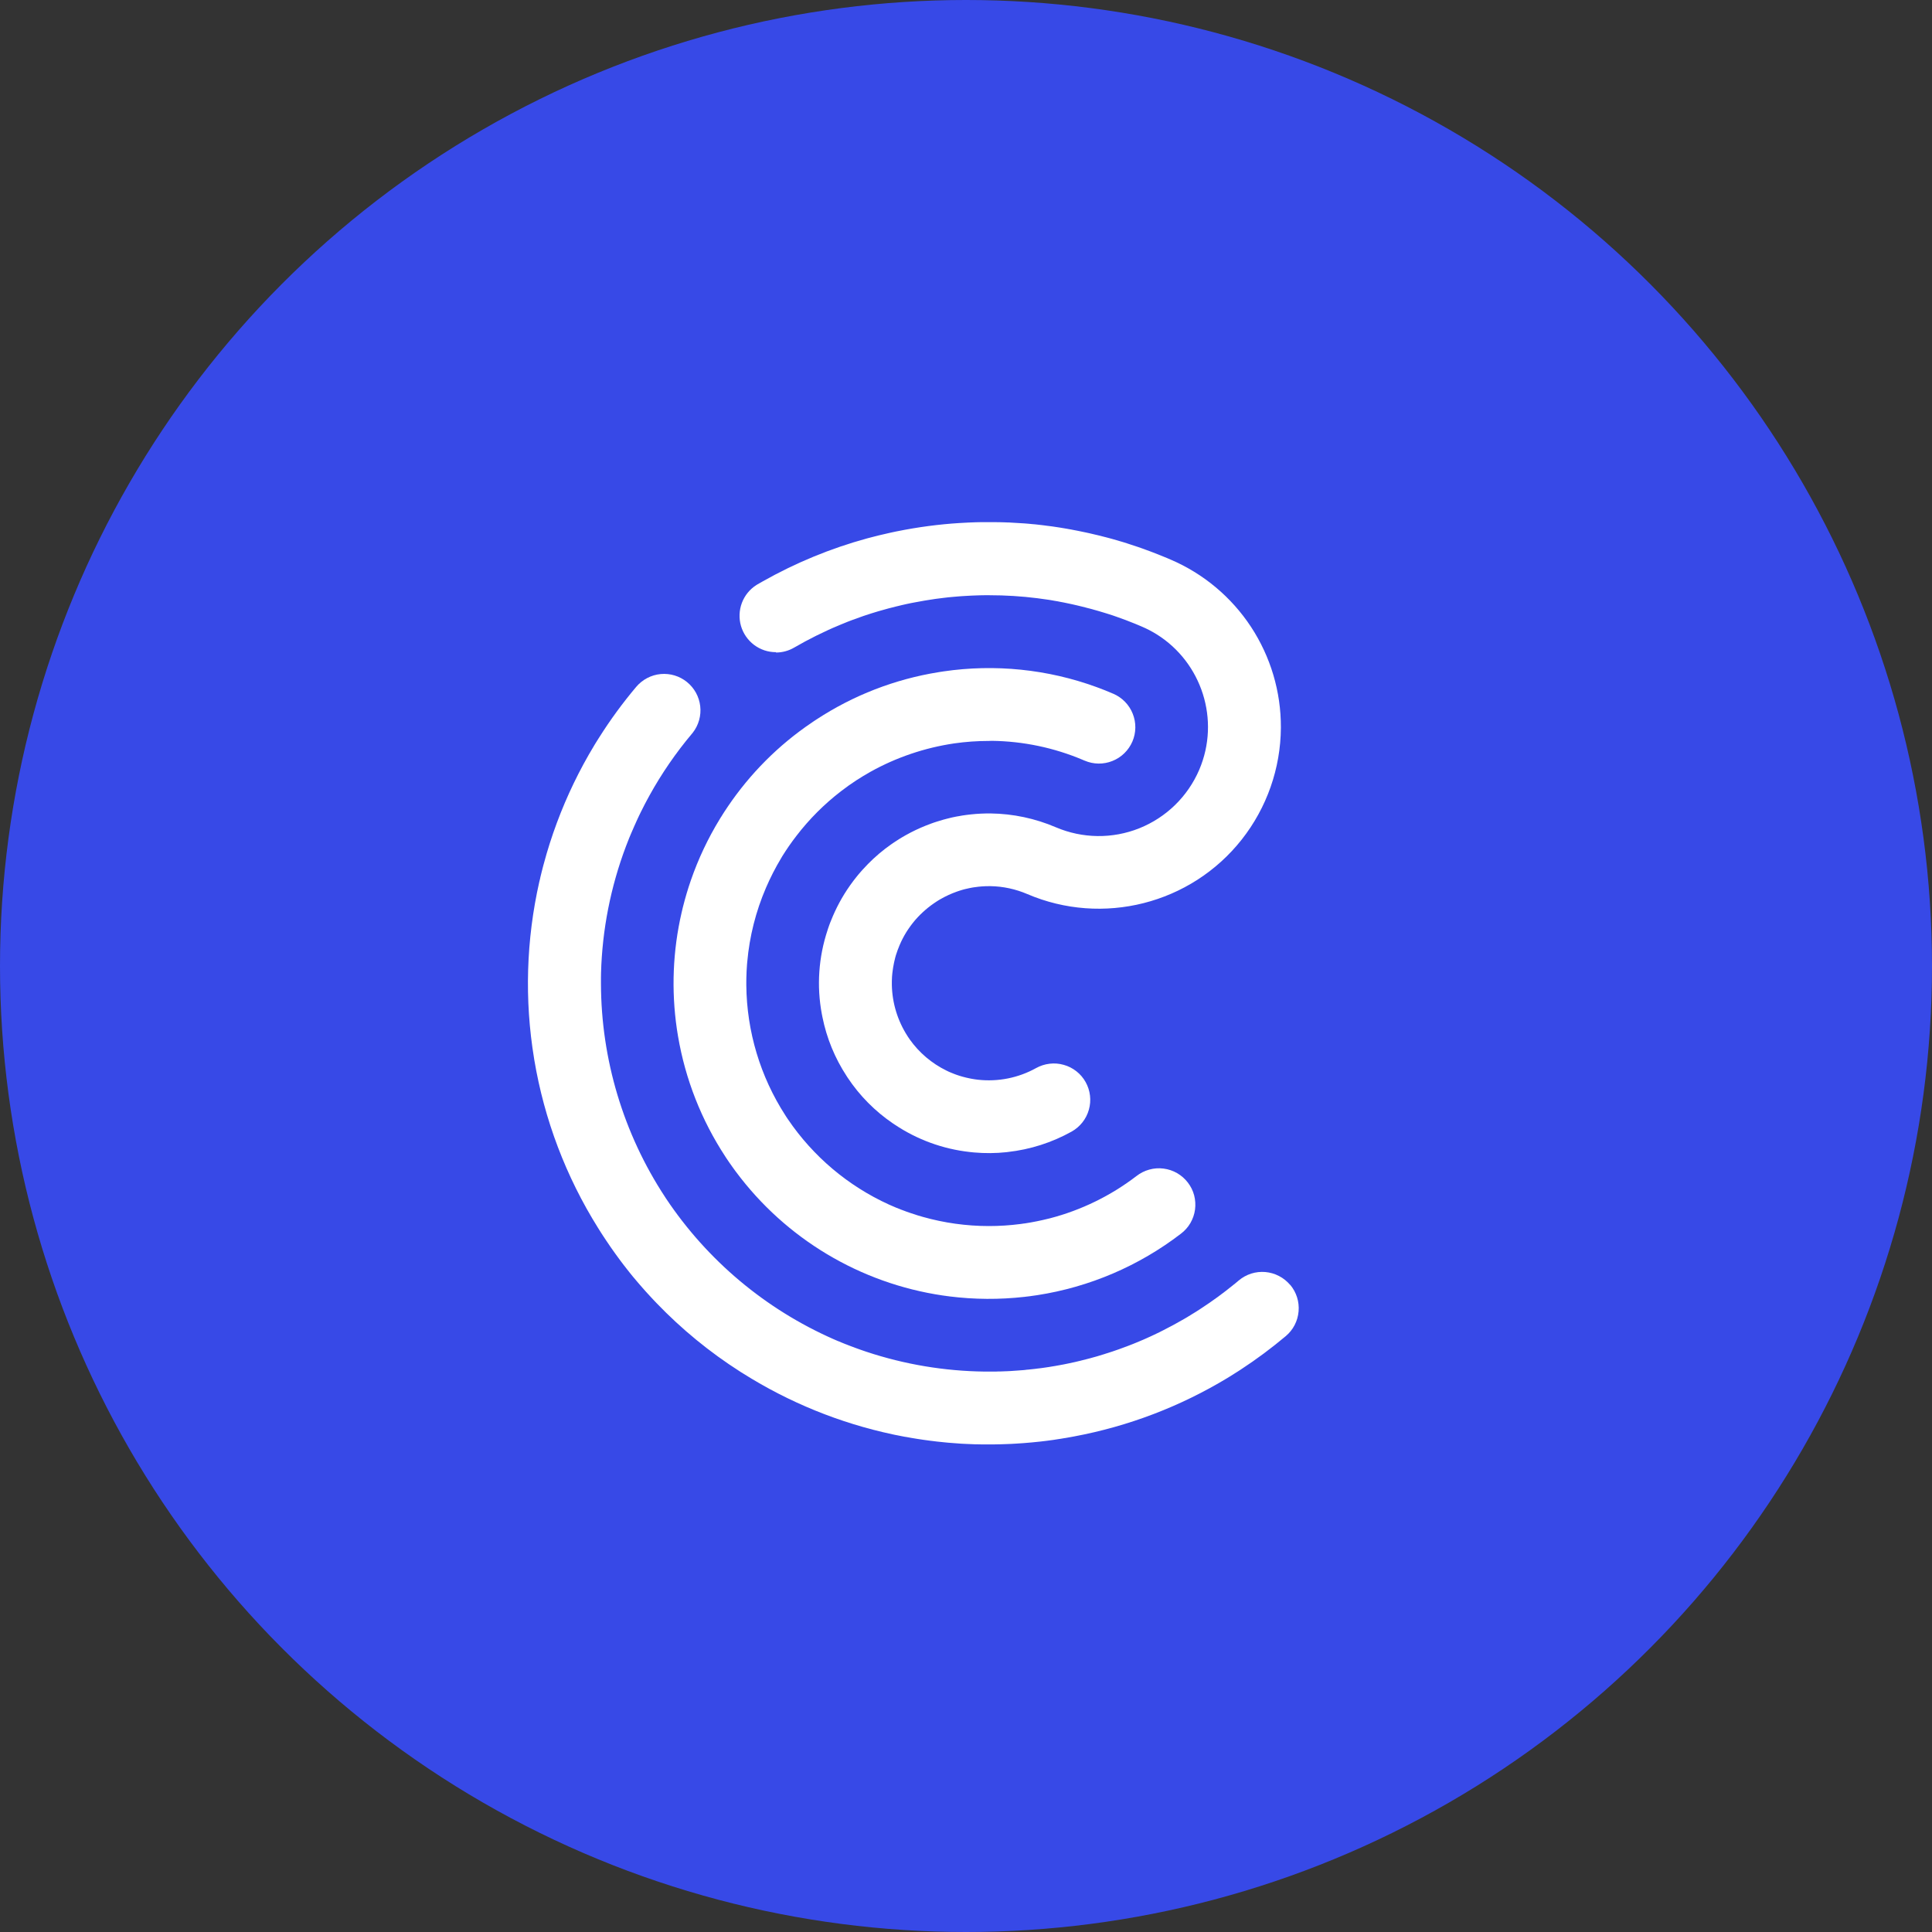
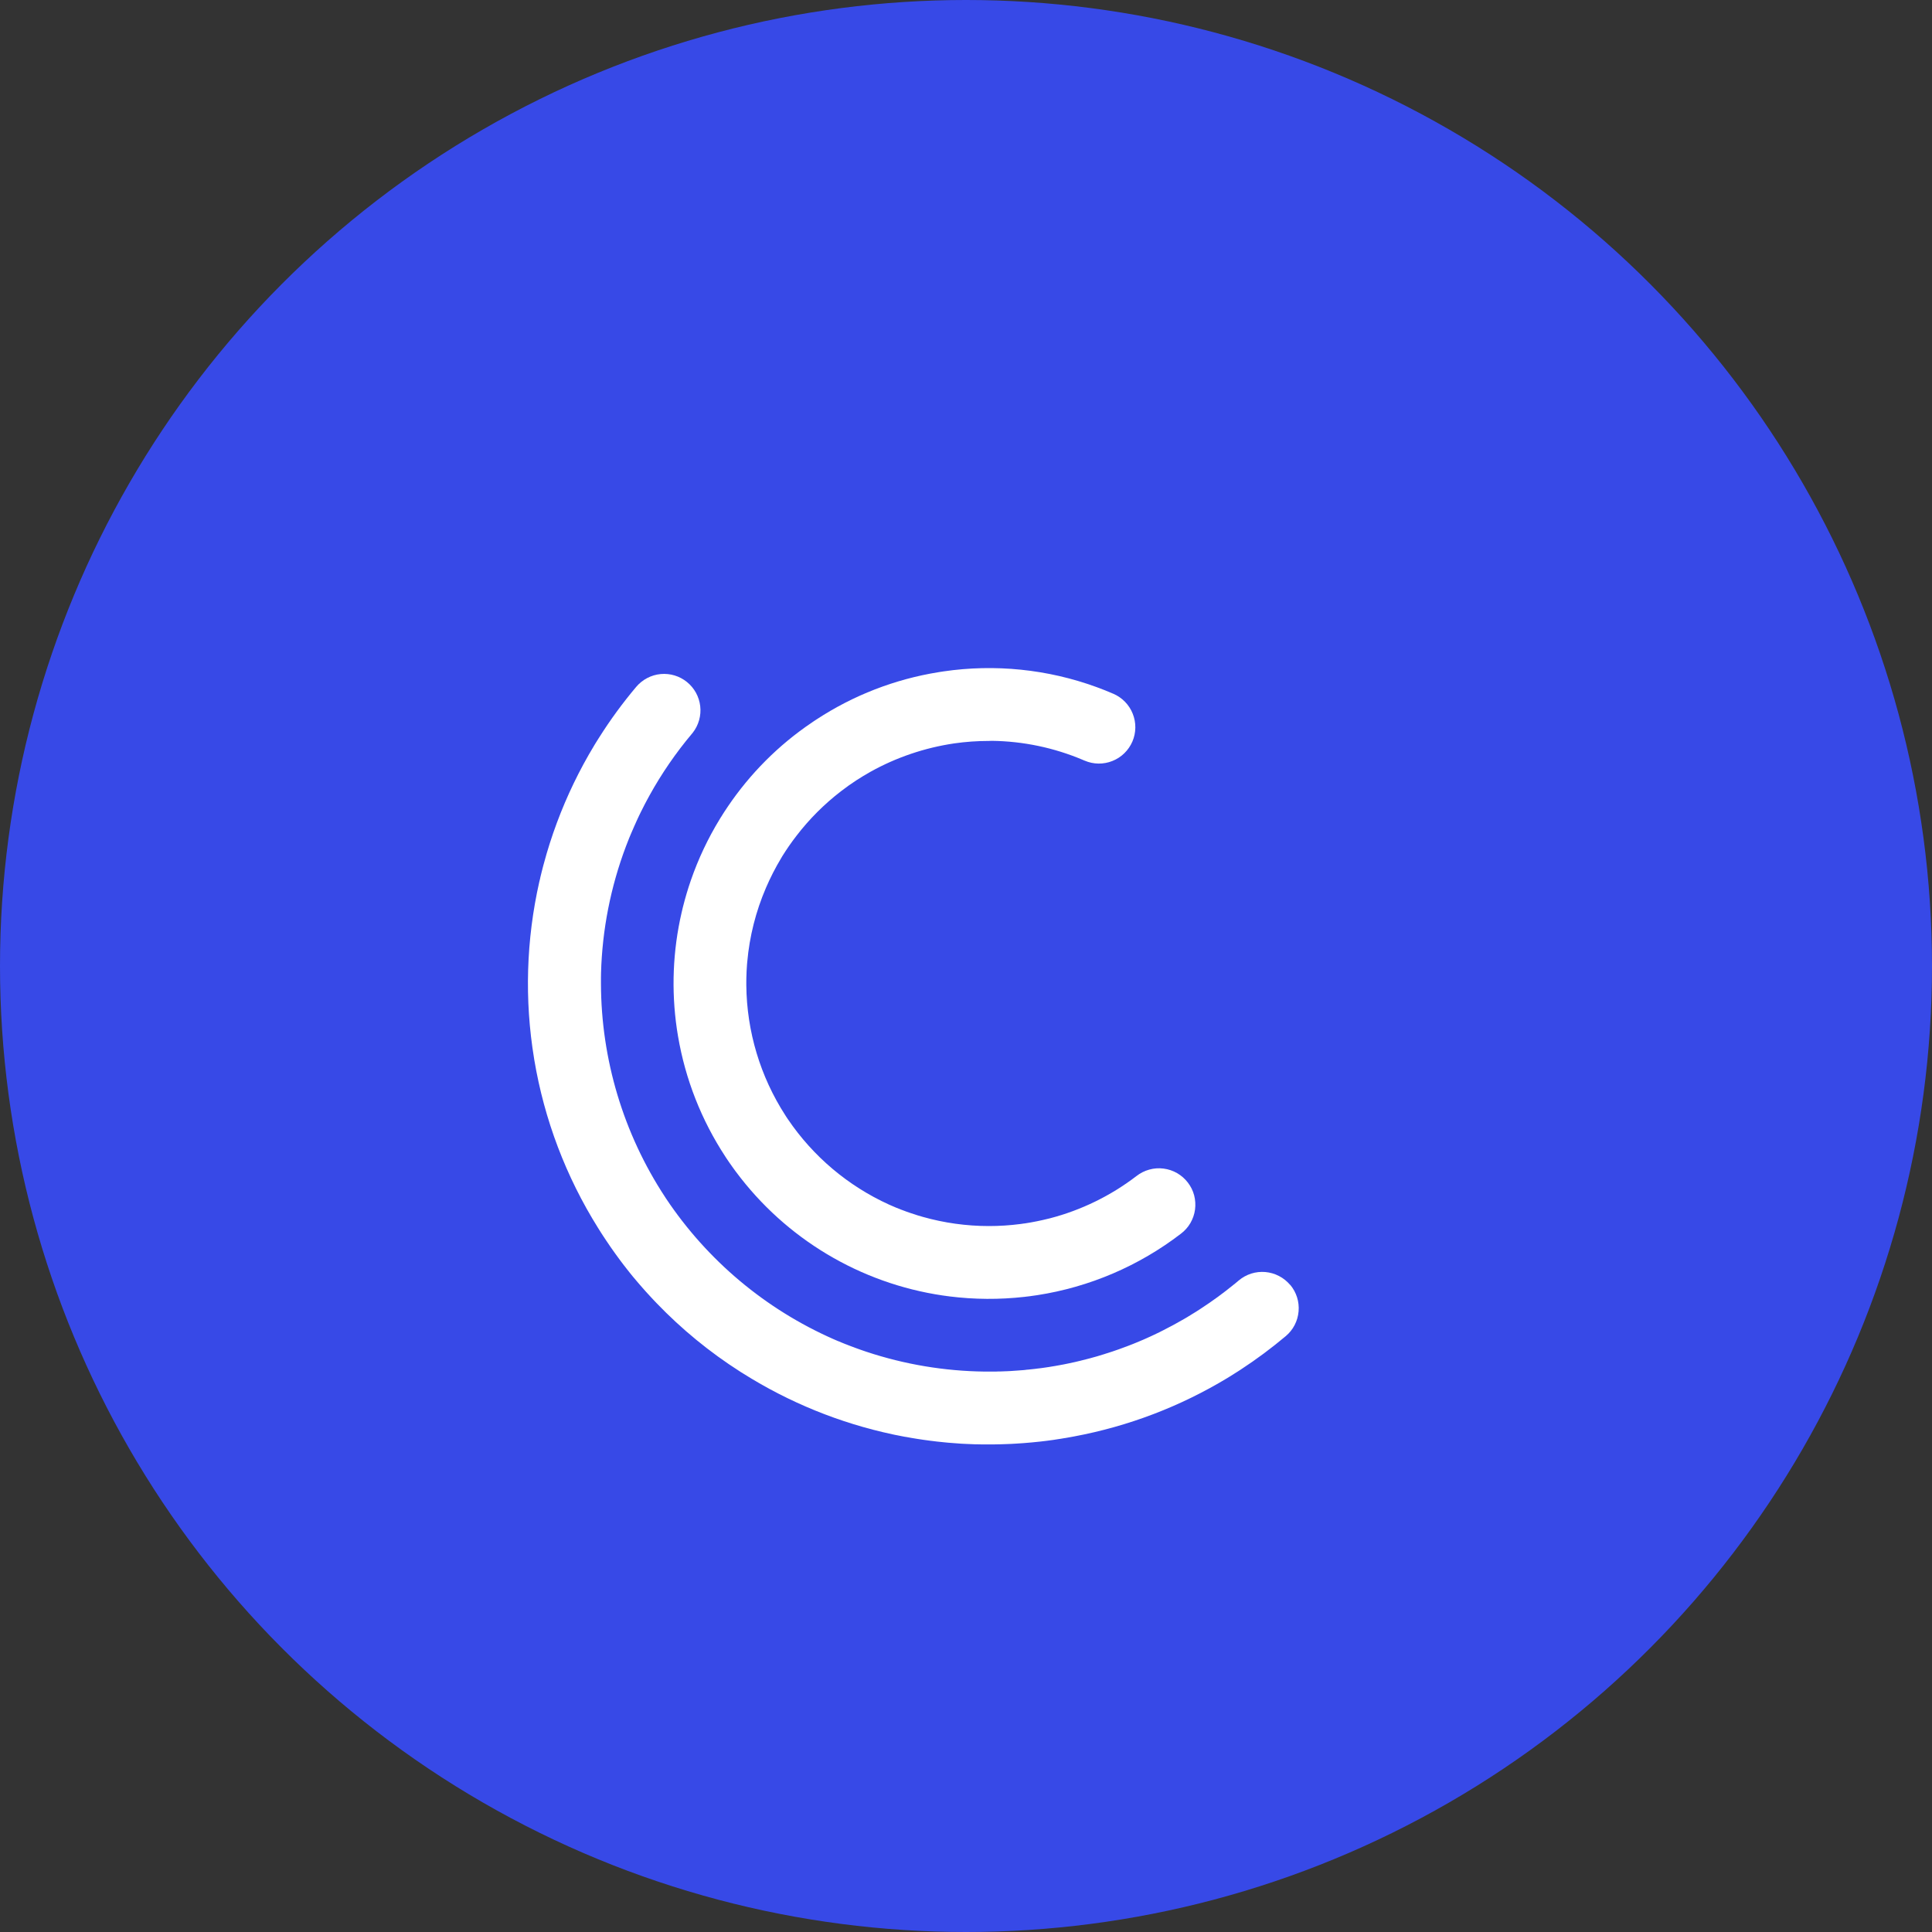
<svg xmlns="http://www.w3.org/2000/svg" width="55" height="55" viewBox="0 0 55 55" fill="none">
  <rect x="0" y="0" width="55" height="55" fill="#333333" stroke="none" />
  <circle cx="27.5" cy="27.5" r="27.5" fill="#3749E7" />
  <path d="M36.726 36.577C36.638 36.473 36.531 36.387 36.41 36.325C36.289 36.262 36.157 36.224 36.022 36.212C35.886 36.2 35.749 36.216 35.62 36.256C35.49 36.298 35.37 36.364 35.266 36.451C35.239 36.474 35.212 36.496 35.186 36.518C35.167 36.535 35.148 36.55 35.128 36.565C34.828 36.81 34.515 37.039 34.19 37.25L34.148 37.278C34.076 37.325 34.005 37.37 33.932 37.413C33.915 37.424 33.899 37.434 33.883 37.444C33.867 37.453 33.851 37.463 33.836 37.472L33.808 37.49L33.757 37.52C33.741 37.529 33.725 37.539 33.709 37.548C33.518 37.659 33.323 37.765 33.125 37.865L33.075 37.89L33.007 37.925C32.977 37.939 32.947 37.953 32.917 37.968L32.91 37.972C32.88 37.986 32.85 38 32.82 38.014C32.797 38.025 32.775 38.036 32.752 38.046L32.707 38.066C32.684 38.077 32.66 38.088 32.637 38.098C32.606 38.112 32.574 38.126 32.542 38.14C32.478 38.168 32.414 38.195 32.349 38.221C32.316 38.235 32.283 38.248 32.251 38.261C32.188 38.286 32.124 38.311 32.06 38.335H32.058C31.995 38.359 31.932 38.382 31.868 38.405L31.855 38.41C31.825 38.42 31.796 38.431 31.765 38.441C31.733 38.452 31.701 38.463 31.67 38.474L31.574 38.505C31.566 38.508 31.557 38.511 31.547 38.514L31.485 38.533L31.434 38.55C31.382 38.566 31.331 38.581 31.279 38.597L31.244 38.608C31.223 38.613 31.201 38.62 31.18 38.626L31.107 38.646L31.048 38.663L31.009 38.673L30.96 38.686C30.905 38.7 30.849 38.715 30.793 38.728C30.779 38.732 30.765 38.735 30.751 38.739C30.732 38.744 30.712 38.748 30.691 38.753C30.675 38.757 30.659 38.761 30.642 38.765C30.638 38.766 30.633 38.767 30.63 38.768C30.604 38.774 30.578 38.779 30.553 38.785C30.507 38.796 30.46 38.806 30.413 38.815C30.369 38.825 30.324 38.834 30.281 38.842C30.245 38.849 30.208 38.856 30.173 38.862C30.15 38.866 30.128 38.87 30.106 38.874C30.084 38.878 30.066 38.882 30.046 38.885C30.017 38.89 29.989 38.894 29.96 38.899L29.876 38.913L29.865 38.915C29.831 38.919 29.797 38.925 29.763 38.93C29.729 38.935 29.696 38.94 29.665 38.944L29.643 38.947L29.562 38.957H29.556C29.533 38.96 29.511 38.963 29.489 38.966L29.429 38.973C29.37 38.979 29.31 38.986 29.25 38.992H29.236C29.216 38.996 29.196 38.998 29.177 39L29.125 39.005C29.105 39.006 29.085 39.008 29.065 39.009L29.004 39.014C28.924 39.02 28.843 39.026 28.762 39.031C28.727 39.032 28.691 39.035 28.655 39.036L28.594 39.038C28.579 39.038 28.563 39.039 28.548 39.04L28.489 39.042H28.429C28.409 39.043 28.388 39.045 28.368 39.045H28.347C28.313 39.045 28.279 39.046 28.246 39.046H28.027C26.884 39.032 25.75 38.842 24.666 38.482C24.627 38.468 24.587 38.456 24.549 38.442C24.529 38.435 24.51 38.429 24.492 38.422C24.473 38.415 24.453 38.408 24.435 38.402C24.404 38.391 24.373 38.38 24.342 38.368L24.303 38.353C24.268 38.341 24.234 38.327 24.2 38.315L24.183 38.308C24.169 38.303 24.155 38.297 24.143 38.293L24.129 38.287L24.119 38.283L24.096 38.274L24.074 38.266H24.07L24.06 38.261L24.016 38.243C23.998 38.236 23.979 38.228 23.96 38.22C23.93 38.208 23.898 38.195 23.868 38.181H23.863L23.801 38.154L23.729 38.123C21.79 37.269 20.135 35.88 18.959 34.117C18.951 34.104 18.942 34.092 18.934 34.078C17.747 32.272 17.113 30.159 17.108 27.998V27.908C17.108 27.883 17.108 27.859 17.108 27.834C17.108 27.792 17.11 27.751 17.11 27.709V27.7C17.144 26.466 17.384 25.246 17.82 24.092C17.836 24.051 17.852 24.011 17.867 23.971C17.88 23.935 17.895 23.899 17.909 23.864L17.939 23.791C17.956 23.752 17.972 23.712 17.99 23.672C18.008 23.629 18.027 23.585 18.047 23.542C18.048 23.539 18.049 23.536 18.05 23.533C18.051 23.53 18.053 23.526 18.055 23.522C18.069 23.492 18.082 23.462 18.096 23.432L18.097 23.429C18.109 23.401 18.122 23.374 18.134 23.347C18.138 23.339 18.141 23.33 18.145 23.323L18.151 23.309C18.157 23.296 18.163 23.282 18.17 23.27C18.174 23.261 18.178 23.252 18.182 23.244L18.193 23.219L18.204 23.198C18.218 23.167 18.234 23.136 18.249 23.105C18.252 23.101 18.254 23.095 18.257 23.09C18.277 23.049 18.298 23.009 18.318 22.969C18.332 22.941 18.347 22.912 18.361 22.884L18.371 22.867L18.372 22.864L18.373 22.862C18.382 22.845 18.39 22.829 18.399 22.813C18.402 22.807 18.406 22.801 18.409 22.795L18.428 22.759C18.434 22.748 18.441 22.736 18.447 22.725L18.458 22.704C18.469 22.683 18.48 22.663 18.491 22.643C18.836 22.019 19.241 21.43 19.699 20.886C19.707 20.876 19.716 20.866 19.723 20.857C19.889 20.643 19.965 20.372 19.934 20.103C19.903 19.834 19.768 19.587 19.557 19.416C19.347 19.245 19.078 19.164 18.808 19.189C18.538 19.214 18.289 19.345 18.113 19.552C17.727 20.01 17.372 20.494 17.053 21.001L17.045 21.013C17.017 21.057 16.99 21.102 16.962 21.145C16.947 21.169 16.934 21.192 16.919 21.216C16.495 21.917 16.138 22.657 15.852 23.426C15.709 23.811 15.584 24.201 15.479 24.596C15.477 24.603 15.475 24.609 15.473 24.617C15.463 24.652 15.455 24.688 15.445 24.723C15.442 24.733 15.44 24.743 15.438 24.753C15.433 24.772 15.428 24.791 15.423 24.81C15.418 24.83 15.413 24.848 15.409 24.867C15.399 24.905 15.39 24.943 15.381 24.981C15.381 24.984 15.38 24.988 15.38 24.991C15.379 24.997 15.377 25.002 15.376 25.007V25.011C15.37 25.035 15.364 25.059 15.358 25.083C15.356 25.09 15.355 25.096 15.353 25.102C14.98 26.753 14.928 28.461 15.204 30.131C15.206 30.143 15.208 30.157 15.21 30.171C15.495 31.871 16.111 33.497 17.026 34.958C17.041 34.982 17.056 35.007 17.072 35.031L17.115 35.099C17.13 35.122 17.144 35.144 17.159 35.167C17.18 35.2 17.201 35.231 17.223 35.264C17.235 35.283 17.248 35.302 17.26 35.32C17.265 35.328 17.271 35.336 17.276 35.343C17.297 35.375 17.319 35.407 17.341 35.439C17.346 35.446 17.351 35.453 17.355 35.459C17.357 35.463 17.36 35.466 17.362 35.47C17.365 35.474 17.366 35.477 17.369 35.481C17.391 35.513 17.413 35.544 17.435 35.575C17.462 35.614 17.489 35.652 17.517 35.69C17.544 35.728 17.572 35.767 17.6 35.804C17.623 35.836 17.647 35.867 17.669 35.898C17.68 35.912 17.69 35.927 17.702 35.941C17.72 35.965 17.738 35.99 17.757 36.014C17.768 36.028 17.779 36.044 17.792 36.058C17.809 36.081 17.827 36.104 17.845 36.127C17.854 36.139 17.864 36.152 17.874 36.163C17.893 36.189 17.913 36.213 17.933 36.238C17.945 36.253 17.957 36.269 17.969 36.283C17.987 36.305 18.004 36.327 18.022 36.348C18.035 36.364 18.048 36.378 18.06 36.392C18.078 36.415 18.097 36.436 18.115 36.458C18.128 36.474 18.141 36.489 18.155 36.505C18.172 36.526 18.191 36.547 18.209 36.568C18.238 36.603 18.268 36.637 18.298 36.67C18.328 36.703 18.36 36.74 18.392 36.776C18.424 36.811 18.458 36.849 18.492 36.885C18.526 36.922 18.559 36.958 18.592 36.993C18.626 37.029 18.66 37.065 18.695 37.101C19.408 37.842 20.206 38.496 21.073 39.049L21.093 39.062L21.163 39.105C22.466 39.926 23.904 40.511 25.411 40.833L25.481 40.848L25.545 40.86C25.59 40.869 25.634 40.879 25.68 40.887C25.702 40.892 25.725 40.896 25.747 40.9L25.817 40.911L25.889 40.924L25.906 40.927L25.931 40.932C25.957 40.937 25.983 40.94 26.01 40.945L26.106 40.961L26.299 40.99C26.331 40.994 26.364 40.998 26.396 41.003L26.492 41.016L26.553 41.023L26.616 41.031C26.634 41.033 26.654 41.036 26.672 41.038C26.712 41.043 26.75 41.047 26.79 41.05L26.875 41.059L26.997 41.071C27.12 41.082 27.244 41.091 27.367 41.099C27.416 41.102 27.464 41.105 27.512 41.106C27.593 41.11 27.674 41.114 27.754 41.116H27.786C27.835 41.117 27.884 41.118 27.933 41.119H28.309C28.36 41.119 28.409 41.117 28.459 41.116H28.47C28.521 41.115 28.571 41.113 28.622 41.111C28.648 41.11 28.674 41.109 28.701 41.108L28.779 41.105C28.826 41.103 28.874 41.1 28.922 41.097C28.992 41.093 29.062 41.088 29.132 41.083C29.209 41.078 29.284 41.071 29.359 41.064C29.439 41.057 29.52 41.048 29.599 41.04C29.627 41.037 29.655 41.033 29.684 41.03C29.713 41.027 29.741 41.023 29.769 41.02L29.802 41.016C29.829 41.013 29.856 41.009 29.882 41.005C29.915 41.001 29.948 40.996 29.981 40.992L30.001 40.989C30.038 40.983 30.076 40.978 30.115 40.971L30.128 40.969L30.202 40.958L30.271 40.946L30.313 40.939H30.32C30.373 40.93 30.425 40.921 30.478 40.911L30.488 40.909C30.518 40.904 30.549 40.898 30.58 40.892C32.123 40.604 33.6 40.04 34.943 39.228C34.967 39.213 34.99 39.199 35.014 39.184C35.09 39.138 35.165 39.09 35.238 39.043C35.267 39.025 35.295 39.006 35.323 38.988C35.77 38.696 36.197 38.378 36.605 38.035C36.815 37.858 36.945 37.605 36.968 37.331C36.992 37.058 36.906 36.787 36.73 36.577H36.726Z" fill="white" />
-   <path d="M22.09 18.576C22.272 18.576 22.452 18.527 22.609 18.435C22.814 18.316 23.024 18.203 23.235 18.098C23.348 18.042 23.462 17.988 23.577 17.935C23.601 17.925 23.624 17.914 23.646 17.904C23.669 17.894 23.692 17.884 23.715 17.873C23.731 17.867 23.746 17.86 23.763 17.853C23.794 17.84 23.824 17.827 23.855 17.814L23.923 17.785C23.97 17.765 24.017 17.746 24.063 17.728L24.116 17.706L24.204 17.672C24.226 17.663 24.247 17.655 24.268 17.648C24.369 17.61 24.469 17.574 24.571 17.539L24.631 17.519C24.75 17.479 24.871 17.441 24.992 17.405L25.052 17.388C25.208 17.342 25.364 17.301 25.523 17.262L25.575 17.25L25.636 17.235L25.677 17.225L25.722 17.215C25.751 17.208 25.781 17.201 25.81 17.195C25.854 17.186 25.899 17.176 25.944 17.167L26.018 17.153C26.119 17.134 26.219 17.115 26.32 17.098C26.368 17.09 26.417 17.081 26.466 17.075C26.515 17.067 26.564 17.06 26.615 17.052L26.626 17.05C26.698 17.041 26.769 17.031 26.84 17.023C26.891 17.017 26.941 17.011 26.991 17.005C27.041 16.999 27.092 16.994 27.142 16.991C27.192 16.986 27.242 16.982 27.294 16.978C27.325 16.976 27.357 16.973 27.388 16.971C27.451 16.967 27.515 16.964 27.578 16.96C27.61 16.958 27.642 16.957 27.673 16.955C27.692 16.955 27.711 16.953 27.73 16.953L27.782 16.951L27.902 16.947C27.943 16.946 27.983 16.945 28.023 16.945H28.166C28.622 16.945 29.078 16.973 29.53 17.03C29.625 17.042 29.721 17.055 29.817 17.07C29.837 17.073 29.858 17.077 29.88 17.079C29.914 17.085 29.949 17.091 29.985 17.097L30.005 17.101L30.022 17.104C30.049 17.108 30.076 17.112 30.102 17.117L30.128 17.122L30.197 17.136L30.263 17.148C30.286 17.152 30.309 17.157 30.331 17.162L30.35 17.166C30.402 17.176 30.455 17.188 30.507 17.199L30.556 17.21C30.592 17.218 30.628 17.226 30.665 17.235C30.707 17.245 30.75 17.255 30.792 17.266C30.832 17.276 30.872 17.286 30.911 17.296L30.954 17.308L30.999 17.319H31.001C31.03 17.327 31.059 17.334 31.087 17.342C31.091 17.342 31.095 17.344 31.099 17.345C31.112 17.349 31.126 17.353 31.138 17.357C31.157 17.362 31.175 17.367 31.193 17.372L31.239 17.385C31.26 17.39 31.281 17.397 31.302 17.403L31.353 17.419L31.398 17.432L31.419 17.439H31.421L31.447 17.447L31.502 17.464L31.537 17.475L31.582 17.489C31.61 17.498 31.636 17.506 31.663 17.515C31.703 17.529 31.744 17.543 31.784 17.557C31.963 17.619 32.14 17.686 32.316 17.758L32.376 17.783C32.419 17.801 32.462 17.819 32.506 17.838C32.655 17.902 32.798 17.976 32.935 18.062C34.208 18.861 34.748 20.494 34.138 21.918C33.812 22.675 33.2 23.272 32.434 23.579C31.669 23.885 30.814 23.874 30.056 23.55C29.47 23.299 28.839 23.165 28.201 23.157H28.199C28.013 23.156 27.829 23.164 27.644 23.184C27.561 23.192 27.479 23.204 27.396 23.216C27.359 23.222 27.322 23.229 27.285 23.236L27.252 23.241C27.238 23.244 27.224 23.246 27.21 23.249C27.19 23.253 27.169 23.257 27.149 23.262H27.145C27.122 23.268 27.101 23.272 27.079 23.277L27.027 23.29L26.946 23.31C26.93 23.314 26.914 23.319 26.898 23.323L26.866 23.331C26.799 23.35 26.732 23.37 26.667 23.391C26.64 23.4 26.613 23.409 26.587 23.417L26.548 23.431C26.534 23.436 26.522 23.44 26.508 23.445L26.47 23.46C26.431 23.474 26.391 23.489 26.354 23.504C26.16 23.582 25.972 23.671 25.79 23.773C25.779 23.78 25.766 23.786 25.755 23.793C25.73 23.807 25.706 23.821 25.682 23.835C25.658 23.849 25.635 23.863 25.611 23.878C25.588 23.893 25.566 23.906 25.544 23.921C25.525 23.933 25.506 23.946 25.486 23.958C25.473 23.967 25.46 23.976 25.447 23.984C25.439 23.989 25.432 23.994 25.424 24C25.417 24.006 25.406 24.012 25.396 24.019C25.387 24.026 25.374 24.035 25.363 24.042C25.341 24.058 25.319 24.073 25.298 24.09C25.276 24.105 25.253 24.122 25.231 24.139C25.221 24.147 25.21 24.155 25.198 24.163C24.967 24.341 24.754 24.539 24.56 24.755C24.558 24.757 24.556 24.759 24.554 24.761C24.538 24.779 24.521 24.798 24.505 24.817C24.489 24.834 24.474 24.853 24.458 24.871C24.453 24.878 24.447 24.885 24.441 24.891C24.422 24.915 24.402 24.938 24.384 24.961C24.377 24.969 24.371 24.976 24.366 24.984C24.349 25.005 24.334 25.025 24.318 25.045C24.307 25.059 24.296 25.074 24.285 25.088C24.254 25.129 24.224 25.17 24.195 25.211V25.212C23.976 25.522 23.796 25.857 23.657 26.209C23.657 26.211 23.656 26.212 23.655 26.214C23.649 26.228 23.643 26.243 23.637 26.257L23.621 26.3C23.617 26.311 23.612 26.322 23.608 26.334C23.604 26.344 23.599 26.361 23.594 26.375C23.588 26.392 23.582 26.409 23.576 26.425C23.571 26.443 23.565 26.461 23.559 26.479C23.303 27.248 23.246 28.07 23.396 28.868C23.401 28.897 23.406 28.925 23.413 28.954C23.533 29.553 23.767 30.123 24.102 30.634L24.129 30.676C24.471 31.192 24.91 31.635 25.422 31.983C25.439 31.993 25.455 32.005 25.472 32.016C26.11 32.443 26.841 32.71 27.605 32.795C27.623 32.797 27.641 32.799 27.66 32.801L27.709 32.806L27.732 32.808C28.038 32.835 28.346 32.833 28.653 32.8C28.664 32.799 28.677 32.797 28.688 32.795H28.691C29.33 32.724 29.947 32.526 30.507 32.214C30.626 32.147 30.73 32.058 30.814 31.952C30.899 31.845 30.961 31.723 30.998 31.591C31.035 31.46 31.046 31.324 31.03 31.189C31.014 31.053 30.972 30.923 30.905 30.804C30.839 30.685 30.75 30.581 30.643 30.497C30.536 30.413 30.414 30.35 30.282 30.314C30.152 30.277 30.015 30.265 29.88 30.282C29.744 30.298 29.614 30.34 29.495 30.406C28.991 30.686 28.411 30.802 27.837 30.737L27.807 30.733C27.79 30.731 27.773 30.728 27.755 30.726C27.738 30.723 27.719 30.721 27.699 30.717C27.676 30.713 27.654 30.71 27.631 30.705C27.595 30.698 27.559 30.69 27.524 30.682C27.514 30.68 27.504 30.677 27.494 30.675L27.46 30.666C27.448 30.663 27.437 30.66 27.425 30.657L27.39 30.648C27.381 30.645 27.371 30.642 27.361 30.639L27.323 30.628C27.301 30.621 27.279 30.613 27.257 30.606C27.246 30.602 27.235 30.599 27.224 30.595C27.202 30.587 27.18 30.578 27.158 30.57C27.125 30.558 27.093 30.544 27.061 30.531L27.036 30.52L27.009 30.509L26.983 30.496L26.943 30.477C26.526 30.273 26.167 29.969 25.898 29.59C25.89 29.578 25.882 29.567 25.875 29.555C25.867 29.544 25.859 29.533 25.852 29.522C25.845 29.511 25.839 29.502 25.833 29.492C25.553 29.058 25.399 28.555 25.389 28.038V27.947C25.389 27.933 25.389 27.918 25.39 27.902C25.39 27.888 25.39 27.873 25.392 27.858C25.392 27.847 25.392 27.837 25.393 27.826L25.395 27.794C25.397 27.768 25.399 27.742 25.402 27.717C25.403 27.705 25.404 27.695 25.406 27.683C25.408 27.663 25.411 27.643 25.414 27.621C25.416 27.606 25.418 27.59 25.421 27.575C25.422 27.563 25.424 27.552 25.426 27.54C25.43 27.519 25.433 27.498 25.438 27.476C25.442 27.455 25.446 27.436 25.449 27.416C25.454 27.395 25.459 27.371 25.464 27.349C25.468 27.334 25.471 27.32 25.475 27.305C25.477 27.293 25.48 27.282 25.483 27.27C25.49 27.245 25.497 27.221 25.503 27.197C25.535 27.097 25.57 26.997 25.612 26.901C25.664 26.778 25.726 26.66 25.795 26.546C25.806 26.529 25.817 26.511 25.828 26.494C25.839 26.477 25.852 26.456 25.866 26.438C25.873 26.425 25.883 26.414 25.891 26.402C25.904 26.383 25.918 26.365 25.931 26.346L25.953 26.317C25.96 26.307 25.968 26.297 25.976 26.287C25.986 26.275 25.995 26.262 26.006 26.25C26.015 26.237 26.026 26.224 26.036 26.213L26.067 26.177C26.084 26.156 26.103 26.136 26.123 26.115L26.127 26.111C26.148 26.088 26.169 26.066 26.191 26.044C26.208 26.026 26.225 26.01 26.244 25.994L26.257 25.981C26.362 25.882 26.476 25.791 26.596 25.709C26.619 25.693 26.642 25.678 26.665 25.663C26.676 25.655 26.688 25.648 26.701 25.64C26.715 25.631 26.728 25.623 26.742 25.615C26.756 25.607 26.769 25.599 26.784 25.591C26.928 25.509 27.08 25.439 27.238 25.383C27.26 25.375 27.283 25.368 27.305 25.36C27.321 25.355 27.335 25.35 27.351 25.346C27.366 25.341 27.381 25.337 27.396 25.332C27.411 25.328 27.427 25.323 27.442 25.319C27.458 25.316 27.472 25.312 27.487 25.308C27.52 25.3 27.552 25.292 27.585 25.286C27.6 25.283 27.613 25.28 27.628 25.277L27.66 25.271L27.692 25.265C27.714 25.261 27.734 25.259 27.755 25.256H27.757C27.889 25.236 28.021 25.227 28.153 25.227H28.199C28.558 25.233 28.912 25.31 29.242 25.451C31.39 26.372 33.901 25.736 35.348 23.902C36.064 22.994 36.457 21.874 36.464 20.718V20.709C36.468 19.692 36.172 18.697 35.614 17.846C35.055 16.996 34.259 16.33 33.324 15.93C33.29 15.915 33.258 15.901 33.224 15.887C33.19 15.874 33.154 15.86 33.121 15.845C33.07 15.824 33.02 15.803 32.968 15.783C32.916 15.763 32.865 15.743 32.814 15.723L32.73 15.691C32.702 15.681 32.674 15.67 32.646 15.661C32.621 15.652 32.597 15.642 32.572 15.633L32.505 15.609L32.402 15.573C32.33 15.549 32.259 15.525 32.186 15.502L32.137 15.486L32.078 15.466L31.989 15.438L31.929 15.42L31.876 15.405L31.801 15.382C31.751 15.368 31.699 15.353 31.649 15.339C31.614 15.329 31.58 15.319 31.545 15.311L31.446 15.285H31.442L31.421 15.279C31.364 15.264 31.308 15.25 31.251 15.236L31.193 15.223L31.126 15.207C31.091 15.199 31.058 15.191 31.024 15.183L31.016 15.181L30.915 15.159C30.845 15.144 30.774 15.129 30.703 15.115L30.642 15.103C30.612 15.097 30.582 15.091 30.552 15.086C30.532 15.082 30.511 15.078 30.492 15.074L30.406 15.059L30.375 15.053C30.307 15.041 30.24 15.031 30.172 15.019C30.101 15.008 30.03 14.997 29.959 14.987L29.874 14.976L29.825 14.97C29.82 14.97 29.814 14.968 29.808 14.968L29.75 14.96L29.694 14.953L29.655 14.948L29.581 14.94L29.558 14.937C29.528 14.934 29.498 14.93 29.467 14.927L29.383 14.92L29.354 14.917L29.271 14.909C29.238 14.906 29.205 14.903 29.172 14.901C29.024 14.89 28.875 14.881 28.725 14.874H28.691L28.672 14.873L28.599 14.87L28.497 14.867C28.421 14.866 28.346 14.864 28.27 14.864H28.048C28.016 14.864 27.985 14.864 27.953 14.864C27.921 14.866 27.892 14.866 27.863 14.866C27.832 14.866 27.803 14.867 27.772 14.868C27.728 14.869 27.684 14.871 27.64 14.873L27.564 14.876L27.529 14.878L27.472 14.881L27.398 14.885L27.33 14.889H27.321C26.725 14.926 26.132 15.005 25.548 15.123L25.527 15.127C25.479 15.137 25.432 15.148 25.384 15.157L25.376 15.159C25.355 15.164 25.334 15.168 25.312 15.173C25.103 15.219 24.895 15.27 24.688 15.326C23.649 15.61 22.649 16.022 21.711 16.552L21.569 16.633L21.534 16.654C21.345 16.774 21.199 16.953 21.12 17.163C21.041 17.373 21.032 17.604 21.094 17.819C21.157 18.035 21.288 18.224 21.467 18.359C21.646 18.494 21.865 18.567 22.09 18.566H22.091L22.09 18.576Z" fill="white" />
  <path d="M20.505 23.294C20.505 23.294 20.499 23.303 20.496 23.308C20.157 23.861 19.879 24.449 19.667 25.062C19.581 25.31 19.507 25.562 19.443 25.816C19.442 25.821 19.44 25.826 19.439 25.831C19.434 25.851 19.43 25.871 19.425 25.891C19.423 25.901 19.42 25.912 19.418 25.921C19.413 25.941 19.409 25.96 19.404 25.979C19.153 27.066 19.108 28.189 19.269 29.293C19.273 29.318 19.277 29.343 19.281 29.368C19.283 29.378 19.284 29.387 19.285 29.397C19.287 29.407 19.288 29.418 19.291 29.43C19.293 29.447 19.296 29.465 19.299 29.483L19.301 29.493C19.301 29.493 19.301 29.497 19.302 29.5C19.51 30.723 19.968 31.889 20.649 32.926L20.666 32.953C20.732 33.052 20.799 33.15 20.869 33.246C20.895 33.283 20.922 33.319 20.948 33.355C20.95 33.356 20.952 33.359 20.954 33.362C22.372 35.267 24.488 36.533 26.839 36.88L26.851 36.881L26.91 36.89H26.919L26.967 36.898H26.978L27.03 36.906C27.738 36.995 28.455 36.999 29.165 36.919L29.21 36.913C29.225 36.911 29.239 36.909 29.254 36.908L29.314 36.901L29.326 36.899H29.334L29.347 36.896L29.404 36.888L29.425 36.885C29.459 36.88 29.492 36.876 29.525 36.871H29.526C31.016 36.641 32.423 36.039 33.618 35.121C33.727 35.039 33.819 34.936 33.888 34.818C33.956 34.7 34.002 34.57 34.02 34.434C34.038 34.298 34.029 34.16 33.995 34.028C33.96 33.895 33.898 33.772 33.815 33.664C33.732 33.556 33.628 33.465 33.509 33.396C33.39 33.328 33.26 33.284 33.123 33.267C32.988 33.249 32.85 33.259 32.718 33.296C32.586 33.332 32.463 33.394 32.355 33.478C31.622 34.04 30.784 34.45 29.889 34.683C29.878 34.686 29.866 34.688 29.855 34.691C29.628 34.748 29.399 34.794 29.169 34.829H29.159C29.132 34.834 29.105 34.837 29.078 34.841L29.048 34.845C28.751 34.884 28.453 34.903 28.154 34.903H28.152C27.515 34.903 26.88 34.815 26.266 34.641L26.26 34.639C26.213 34.626 26.164 34.611 26.117 34.597C26.047 34.576 25.977 34.552 25.907 34.528C25.872 34.516 25.836 34.503 25.8 34.491L25.754 34.473L25.74 34.468C25.713 34.459 25.686 34.448 25.659 34.438L25.636 34.429L25.596 34.412L25.585 34.408H25.583C25.556 34.398 25.529 34.387 25.502 34.376L25.482 34.367L25.459 34.357C25.419 34.34 25.379 34.322 25.338 34.305L25.306 34.291C24.142 33.761 23.147 32.921 22.43 31.862L22.413 31.837L22.383 31.792L22.357 31.751C21.644 30.648 21.259 29.365 21.246 28.051V27.962C21.246 27.927 21.246 27.891 21.247 27.855V27.846C21.25 27.711 21.256 27.577 21.267 27.444C21.268 27.429 21.269 27.415 21.271 27.401C21.271 27.395 21.272 27.388 21.273 27.381C21.337 26.655 21.517 25.945 21.804 25.277C21.93 24.984 22.075 24.7 22.239 24.428C22.242 24.421 22.246 24.414 22.25 24.409C22.257 24.397 22.265 24.384 22.271 24.373C22.394 24.176 22.526 23.984 22.671 23.797C23.038 23.318 23.466 22.89 23.945 22.522C24.087 22.413 24.232 22.309 24.38 22.213C24.507 22.131 24.637 22.053 24.77 21.977C25.512 21.562 26.324 21.287 27.165 21.163C27.492 21.116 27.821 21.093 28.151 21.093H28.153C28.178 21.093 28.204 21.092 28.23 21.09H28.235C29.127 21.101 30.009 21.286 30.83 21.634C30.845 21.64 30.859 21.646 30.874 21.653H30.876C31.128 21.762 31.413 21.766 31.669 21.663C31.924 21.562 32.128 21.362 32.237 21.11C32.345 20.858 32.349 20.572 32.246 20.317C32.145 20.062 31.945 19.858 31.693 19.749H31.691C31.535 19.681 31.379 19.619 31.22 19.561C29.825 19.051 28.324 18.898 26.855 19.114L26.819 19.12L26.762 19.128L26.752 19.13L26.709 19.137C25.475 19.336 24.295 19.793 23.249 20.478L23.241 20.483C23.226 20.493 23.209 20.503 23.194 20.514L23.146 20.546C23.135 20.553 23.125 20.56 23.114 20.568C22.167 21.206 21.354 22.022 20.715 22.968C20.702 22.988 20.689 23.007 20.677 23.026C20.664 23.046 20.65 23.067 20.636 23.087L20.628 23.099C20.615 23.12 20.6 23.142 20.587 23.163L20.563 23.201C20.554 23.215 20.545 23.228 20.538 23.242C20.533 23.249 20.528 23.257 20.523 23.264L20.506 23.291L20.504 23.296L20.505 23.294Z" fill="white" />
</svg>